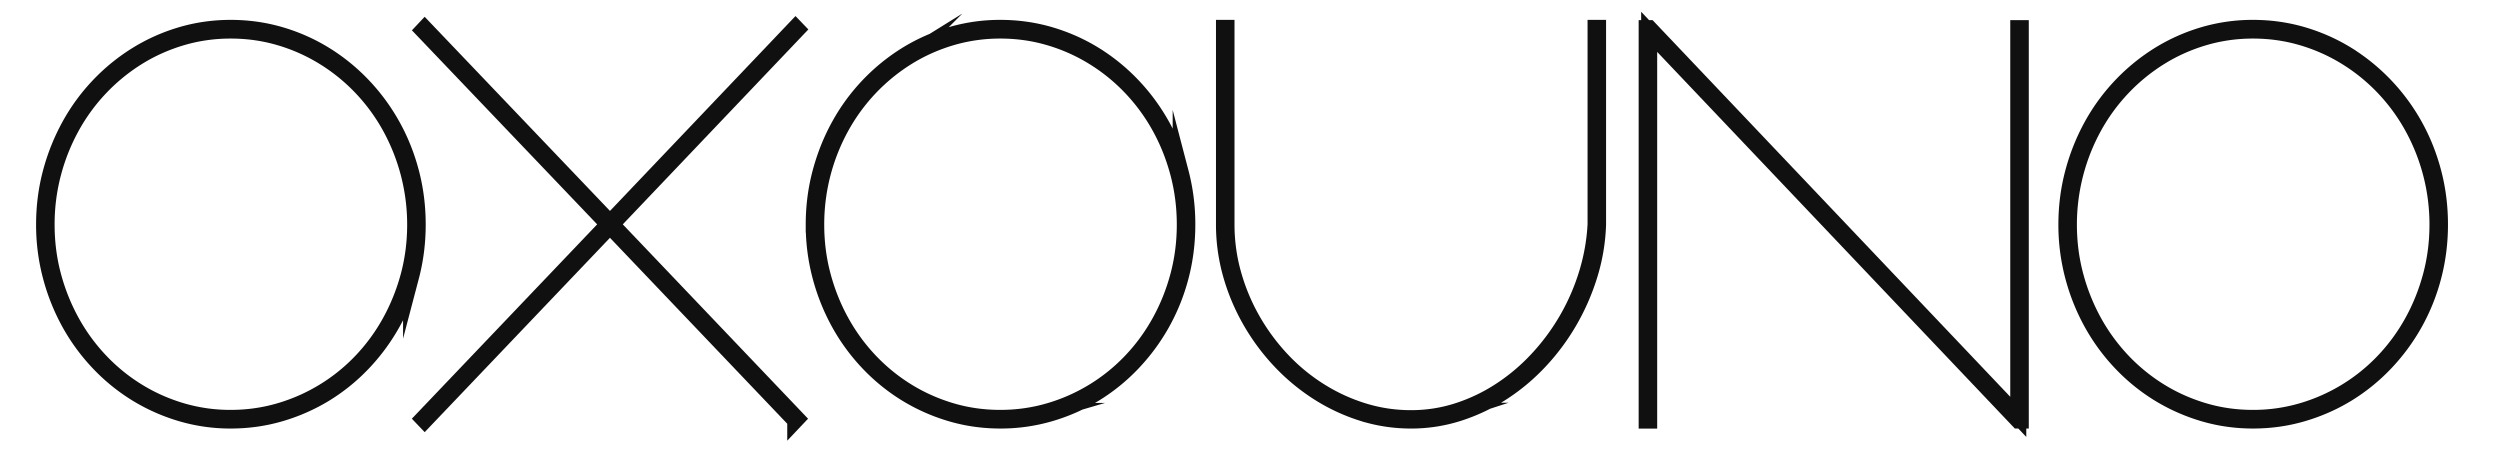
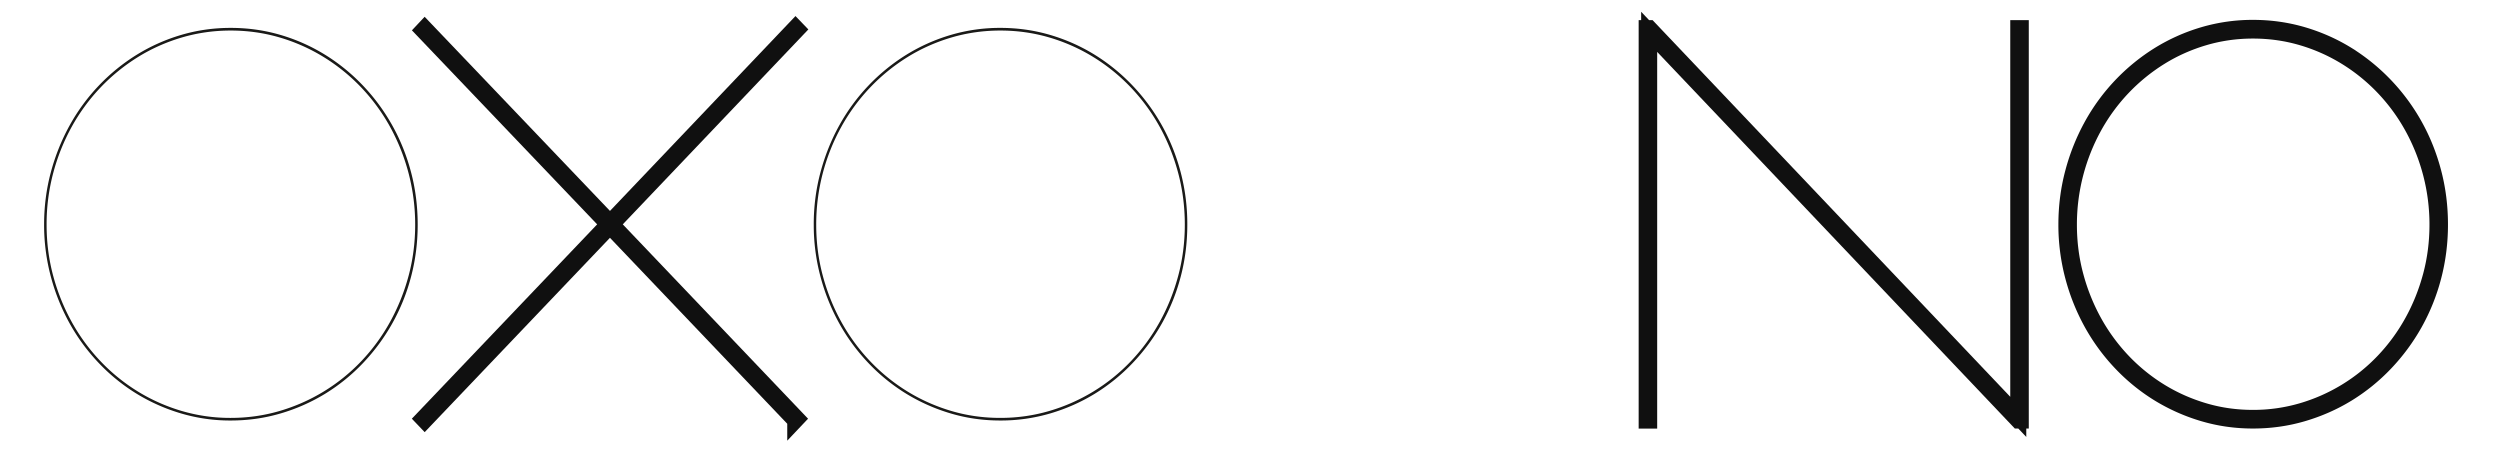
<svg xmlns="http://www.w3.org/2000/svg" width="156" height="28" viewBox="0 0 156 28" fill="none">
  <g id="logo">
    <g id="Group">
      <g id="Group_2">
        <g id="Group_3">
          <path id="Vector" d="M2.908 14.016c0 1.11.137 2.176.412 3.198a12.775 12.775 0 001.16 2.882 11.904 11.904 0 001.797 2.449 11.51 11.51 0 002.326 1.884c.85.523 1.764.928 2.739 1.216a10.68 10.68 0 003.05.432c1.058 0 2.077-.144 3.057-.432a11.47 11.47 0 005.089-3.1c.7-.735 1.3-1.551 1.797-2.449a12.79 12.79 0 001.16-2.882c.275-1.023.412-2.089.412-3.198a12.639 12.639 0 00-1.572-6.112 11.878 11.878 0 00-1.797-2.449 11.688 11.688 0 00-2.335-1.892 11.267 11.267 0 00-2.754-1.225c-.98-.289-2-.432-3.057-.432-1.049 0-2.063.144-3.042.432-.98.29-1.896.697-2.747 1.225A11.875 11.875 0 004.48 7.904 12.676 12.676 0 003.32 10.8a12.434 12.434 0 00-.412 3.215zm-.156 0c0-1.132.14-2.22.42-3.265a12.991 12.991 0 011.176-2.93 12.001 12.001 0 011.82-2.482 11.943 11.943 0 012.358-1.918 11.416 11.416 0 012.778-1.241c.991-.293 2.02-.44 3.089-.44 1.08 0 2.116.147 3.112.44a11.38 11.38 0 012.786 1.241 11.914 11.914 0 012.357 1.918c.71.745 1.32 1.573 1.828 2.482.508.909.9 1.885 1.175 2.93.275 1.044.413 2.132.413 3.265 0 1.12-.138 2.203-.413 3.248a12.344 12.344 0 01-1.175 2.92 12.355 12.355 0 01-1.828 2.475 11.689 11.689 0 01-2.357 1.91 11.58 11.58 0 01-2.786 1.231c-.996.294-2.033.44-3.112.44a10.79 10.79 0 01-3.089-.44 11.594 11.594 0 01-2.778-1.232 11.65 11.65 0 01-2.357-1.91 12.134 12.134 0 01-1.821-2.473 12.803 12.803 0 01-1.175-2.921 12.476 12.476 0 01-.421-3.248z" fill="#1A1A18" />
-           <path id="Vector_2" d="M2.908 14.016c0 1.11.137 2.176.412 3.198a12.775 12.775 0 001.16 2.882 11.904 11.904 0 001.797 2.449 11.51 11.51 0 002.326 1.884c.85.523 1.764.928 2.739 1.216a10.68 10.68 0 003.05.432c1.058 0 2.077-.144 3.057-.432a11.47 11.47 0 005.089-3.1c.7-.735 1.3-1.551 1.797-2.449a12.79 12.79 0 001.16-2.882c.275-1.023.412-2.089.412-3.198a12.639 12.639 0 00-1.572-6.112 11.878 11.878 0 00-1.797-2.449 11.688 11.688 0 00-2.335-1.892 11.267 11.267 0 00-2.754-1.225c-.98-.289-2-.432-3.057-.432-1.049 0-2.063.144-3.042.432-.98.29-1.896.697-2.747 1.225A11.875 11.875 0 004.48 7.904 12.676 12.676 0 003.32 10.8a12.434 12.434 0 00-.412 3.215zm-.156 0c0-1.132.14-2.22.42-3.265a12.991 12.991 0 011.176-2.93 12.001 12.001 0 011.82-2.482 11.943 11.943 0 012.358-1.918 11.416 11.416 0 012.778-1.241c.991-.293 2.02-.44 3.089-.44 1.08 0 2.116.147 3.112.44a11.38 11.38 0 012.786 1.241 11.914 11.914 0 012.357 1.918c.71.745 1.32 1.573 1.828 2.482.508.909.9 1.885 1.175 2.93.275 1.044.413 2.132.413 3.265 0 1.12-.138 2.203-.413 3.248a12.346 12.346 0 01-1.175 2.92 12.355 12.355 0 01-1.828 2.475 11.689 11.689 0 01-2.357 1.91 11.58 11.58 0 01-2.786 1.231c-.996.294-2.033.44-3.112.44a10.79 10.79 0 01-3.089-.44 11.594 11.594 0 01-2.778-1.232 11.65 11.65 0 01-2.357-1.91 12.134 12.134 0 01-1.821-2.473 12.805 12.805 0 01-1.175-2.921 12.476 12.476 0 01-.421-3.248z" stroke="#101010" stroke-miterlimit="10" />
-           <path id="Vector_3" d="M49.624 26.242L38.061 14.114 26.5 26.242l-.11-.115L37.954 14 26.392 1.89l.109-.116 11.562 12.112L49.64 1.725l.109.113L38.171 14l11.562 12.128-.109.115z" fill="#1A1A18" />
          <path id="Vector_4" d="M49.624 26.242L38.061 14.114 26.5 26.242l-.11-.115L37.954 14 26.392 1.89l.109-.116 11.562 12.112L49.64 1.725l.109.113L38.171 14l11.562 12.128-.109.115z" stroke="#101010" stroke-miterlimit="10" />
          <path id="Vector_5" d="M50.932 14.016c0 1.11.137 2.176.413 3.198.274 1.023.66 1.984 1.159 2.882a11.9 11.9 0 001.797 2.449c.7.735 1.477 1.362 2.326 1.884.851.523 1.764.928 2.739 1.216.975.289 1.991.432 3.05.432 1.059 0 2.078-.144 3.058-.432a11.464 11.464 0 005.09-3.1 11.87 11.87 0 001.796-2.449c.499-.897.885-1.858 1.16-2.882.274-1.023.412-2.089.412-3.198 0-1.11-.138-2.182-.412-3.215-.276-1.035-.662-2-1.16-2.897a11.874 11.874 0 00-1.797-2.449 11.688 11.688 0 00-2.334-1.892 11.26 11.26 0 00-2.755-1.225c-.981-.289-2-.432-3.058-.432-1.048 0-2.062.144-3.042.432-.98.29-1.896.697-2.747 1.225a11.871 11.871 0 00-4.123 4.341 12.578 12.578 0 00-1.572 6.112zm-.155 0c0-1.132.14-2.22.421-3.265.28-1.045.671-2.021 1.175-2.93a12.032 12.032 0 014.177-4.4 11.417 11.417 0 012.778-1.241 10.84 10.84 0 013.089-.44c1.08 0 2.116.147 3.113.44.995.294 1.924.708 2.785 1.241a11.911 11.911 0 012.357 1.918c.71.745 1.32 1.573 1.829 2.482.507.909.9 1.885 1.174 2.93a12.72 12.72 0 01.413 3.265c0 1.12-.137 2.203-.412 3.248a12.348 12.348 0 01-1.175 2.92 12.355 12.355 0 01-1.829 2.475 11.686 11.686 0 01-2.357 1.91c-.861.527-1.79.938-2.785 1.231a10.95 10.95 0 01-3.113.44c-1.069 0-2.099-.146-3.089-.44a11.614 11.614 0 01-2.778-1.232 11.679 11.679 0 01-2.357-1.91 12.09 12.09 0 01-1.82-2.473 12.804 12.804 0 01-1.175-2.921 12.434 12.434 0 01-.42-3.248z" fill="#1A1A18" />
-           <path id="Vector_6" d="M50.932 14.016c0 1.11.137 2.176.413 3.198.274 1.023.66 1.984 1.159 2.882a11.9 11.9 0 001.797 2.449c.7.735 1.477 1.362 2.326 1.884.851.523 1.764.928 2.739 1.216.975.289 1.991.432 3.05.432 1.059 0 2.078-.144 3.058-.432a11.464 11.464 0 005.09-3.1 11.87 11.87 0 001.796-2.449c.499-.897.885-1.858 1.16-2.882.274-1.023.412-2.089.412-3.198 0-1.11-.138-2.182-.412-3.215-.276-1.035-.662-2-1.16-2.897a11.874 11.874 0 00-1.797-2.449 11.688 11.688 0 00-2.334-1.892 11.26 11.26 0 00-2.755-1.225c-.981-.289-2-.432-3.058-.432-1.048 0-2.062.144-3.042.432-.98.29-1.896.697-2.747 1.225a11.871 11.871 0 00-4.123 4.341 12.578 12.578 0 00-1.572 6.112zm-.155 0c0-1.132.14-2.22.421-3.265.28-1.045.671-2.021 1.175-2.93a12.032 12.032 0 014.177-4.4 11.417 11.417 0 012.778-1.241 10.84 10.84 0 013.089-.44c1.08 0 2.116.147 3.113.44.995.294 1.924.708 2.785 1.241a11.911 11.911 0 012.357 1.918c.71.745 1.32 1.573 1.829 2.482.507.909.9 1.885 1.174 2.93a12.72 12.72 0 01.413 3.265c0 1.12-.137 2.203-.412 3.248a12.35 12.35 0 01-1.175 2.92 12.355 12.355 0 01-1.829 2.475 11.686 11.686 0 01-2.357 1.91c-.861.527-1.79.938-2.785 1.231a10.95 10.95 0 01-3.113.44c-1.069 0-2.099-.146-3.089-.44a11.614 11.614 0 01-2.778-1.232 11.679 11.679 0 01-2.357-1.91 12.09 12.09 0 01-1.82-2.473 12.806 12.806 0 01-1.175-2.921 12.434 12.434 0 01-.42-3.248z" stroke="#101010" stroke-miterlimit="10" />
-           <path id="Vector_7" d="M99.719 1.74V14a11.906 11.906 0 01-.506 3.085 13.935 13.935 0 01-1.237 2.88 13.628 13.628 0 01-1.845 2.515c-.71.767-1.49 1.427-2.341 1.982-.851.555-1.761.99-2.732 1.306a9.652 9.652 0 01-3.01.473c-1.048 0-2.062-.155-3.043-.465a11.56 11.56 0 01-2.77-1.298 12.457 12.457 0 01-2.373-1.975 13.178 13.178 0 01-1.85-2.507 12.744 12.744 0 01-1.207-2.88 11.416 11.416 0 01-.428-3.119V1.74h.156V14c0 1.055.14 2.083.42 3.085.28 1 .674 1.95 1.183 2.848a13.052 13.052 0 001.82 2.481 11.924 11.924 0 002.343 1.95c.856.544 1.768.97 2.738 1.273.97.305 1.974.457 3.01.457 1.018 0 2-.155 2.95-.465a11.08 11.08 0 002.684-1.298c.84-.554 1.61-1.212 2.311-1.975a13.718 13.718 0 003.042-5.33c.301-.995.478-2.004.53-3.027V1.74h.155z" fill="#1A1A18" />
-           <path id="Vector_8" d="M99.719 1.74V14a11.906 11.906 0 01-.506 3.085 13.935 13.935 0 01-1.237 2.88 13.628 13.628 0 01-1.845 2.515c-.71.767-1.49 1.427-2.341 1.982-.851.555-1.761.99-2.732 1.306a9.652 9.652 0 01-3.01.473c-1.048 0-2.062-.155-3.043-.465a11.56 11.56 0 01-2.77-1.298 12.457 12.457 0 01-2.373-1.975 13.178 13.178 0 01-1.85-2.507 12.744 12.744 0 01-1.207-2.88 11.416 11.416 0 01-.428-3.119V1.74h.156V14c0 1.055.14 2.083.42 3.085.28 1 .674 1.95 1.183 2.848a13.052 13.052 0 001.82 2.481 11.924 11.924 0 002.343 1.95c.856.544 1.768.97 2.738 1.273.97.305 1.974.457 3.01.457 1.018 0 2-.155 2.95-.465a11.08 11.08 0 002.684-1.298c.84-.554 1.61-1.212 2.311-1.975a13.718 13.718 0 003.042-5.33c.301-.995.478-2.004.53-3.027V1.74h.155z" stroke="#101010" stroke-miterlimit="10" />
          <path id="Vector_9" d="M102.752 1.758h.156l23.032 24.255V1.758h.156V26.24h-.156L102.908 1.987v24.256h-.156V1.758z" fill="#1A1A18" />
          <path id="Vector_10" d="M102.752 1.758h.156l23.032 24.255V1.758h.156V26.24h-.156L102.908 1.987v24.256h-.156V1.758z" stroke="#101010" stroke-miterlimit="10" />
-           <path id="Vector_11" d="M129.099 14.016c0 1.11.138 2.176.413 3.198a12.742 12.742 0 001.159 2.882 11.96 11.96 0 001.797 2.449 11.596 11.596 0 002.326 1.884c.851.523 1.764.928 2.739 1.216.975.289 1.991.432 3.05.432a10.8 10.8 0 003.059-.432 11.465 11.465 0 005.088-3.1c.7-.735 1.3-1.551 1.797-2.449.499-.897.884-1.858 1.16-2.882.274-1.023.412-2.089.412-3.198a12.608 12.608 0 00-1.572-6.112 11.895 11.895 0 00-1.797-2.449 11.68 11.68 0 00-2.334-1.892 11.278 11.278 0 00-2.754-1.225c-.981-.289-2-.432-3.059-.432-1.047 0-2.061.144-3.042.432-.981.29-1.896.697-2.747 1.225a11.87 11.87 0 00-4.123 4.341 12.644 12.644 0 00-1.572 6.112zm-.156 0c0-1.132.141-2.22.421-3.265a12.946 12.946 0 011.175-2.93 12.06 12.06 0 014.177-4.4 11.43 11.43 0 012.778-1.241 10.84 10.84 0 013.089-.44c1.079 0 2.116.147 3.113.44.995.294 1.924.708 2.785 1.241a12.183 12.183 0 014.186 4.4c.508.909.899 1.885 1.174 2.93.275 1.044.413 2.132.413 3.265 0 1.12-.138 2.203-.413 3.248a12.333 12.333 0 01-1.174 2.92 12.381 12.381 0 01-1.829 2.475 11.704 11.704 0 01-2.357 1.91c-.861.527-1.79.938-2.785 1.231-.997.294-2.034.44-3.113.44-1.068 0-2.098-.146-3.089-.44a11.626 11.626 0 01-2.778-1.232 11.666 11.666 0 01-2.357-1.91 12.12 12.12 0 01-1.82-2.473 12.773 12.773 0 01-1.175-2.921 12.54 12.54 0 01-.421-3.248z" fill="#1A1A18" />
+           <path id="Vector_11" d="M129.099 14.016c0 1.11.138 2.176.413 3.198a12.742 12.742 0 001.159 2.882 11.96 11.96 0 001.797 2.449 11.596 11.596 0 002.326 1.884c.851.523 1.764.928 2.739 1.216.975.289 1.991.432 3.05.432a10.8 10.8 0 003.059-.432 11.465 11.465 0 005.088-3.1c.7-.735 1.3-1.551 1.797-2.449.499-.897.884-1.858 1.16-2.882.274-1.023.412-2.089.412-3.198a12.608 12.608 0 00-1.572-6.112 11.895 11.895 0 00-1.797-2.449 11.68 11.68 0 00-2.334-1.892 11.278 11.278 0 00-2.754-1.225c-.981-.289-2-.432-3.059-.432-1.047 0-2.061.144-3.042.432-.981.29-1.896.697-2.747 1.225a11.87 11.87 0 00-4.123 4.341 12.644 12.644 0 00-1.572 6.112zc0-1.132.141-2.22.421-3.265a12.946 12.946 0 011.175-2.93 12.06 12.06 0 014.177-4.4 11.43 11.43 0 012.778-1.241 10.84 10.84 0 013.089-.44c1.079 0 2.116.147 3.113.44.995.294 1.924.708 2.785 1.241a12.183 12.183 0 014.186 4.4c.508.909.899 1.885 1.174 2.93.275 1.044.413 2.132.413 3.265 0 1.12-.138 2.203-.413 3.248a12.333 12.333 0 01-1.174 2.92 12.381 12.381 0 01-1.829 2.475 11.704 11.704 0 01-2.357 1.91c-.861.527-1.79.938-2.785 1.231-.997.294-2.034.44-3.113.44-1.068 0-2.098-.146-3.089-.44a11.626 11.626 0 01-2.778-1.232 11.666 11.666 0 01-2.357-1.91 12.12 12.12 0 01-1.82-2.473 12.773 12.773 0 01-1.175-2.921 12.54 12.54 0 01-.421-3.248z" fill="#1A1A18" />
          <path id="Vector_12" d="M129.099 14.016c0 1.11.138 2.176.413 3.198a12.742 12.742 0 001.159 2.882 11.96 11.96 0 001.797 2.449 11.596 11.596 0 002.326 1.884c.851.523 1.764.928 2.739 1.216.975.289 1.991.432 3.05.432a10.8 10.8 0 003.059-.432 11.465 11.465 0 005.088-3.1c.7-.735 1.3-1.551 1.797-2.449.499-.897.884-1.858 1.16-2.882.274-1.023.412-2.089.412-3.198a12.608 12.608 0 00-1.572-6.112 11.895 11.895 0 00-1.797-2.449 11.68 11.68 0 00-2.334-1.892 11.278 11.278 0 00-2.754-1.225c-.981-.289-2-.432-3.059-.432-1.047 0-2.061.144-3.042.432-.981.29-1.896.697-2.747 1.225a11.87 11.87 0 00-4.123 4.341 12.644 12.644 0 00-1.572 6.112zm-.156 0c0-1.132.141-2.22.421-3.265a12.946 12.946 0 011.175-2.93 12.06 12.06 0 014.177-4.4 11.43 11.43 0 012.778-1.241 10.84 10.84 0 013.089-.44c1.079 0 2.116.147 3.113.44.995.294 1.924.708 2.785 1.241a12.183 12.183 0 014.186 4.4c.508.909.899 1.885 1.174 2.93.275 1.044.413 2.132.413 3.265 0 1.12-.138 2.203-.413 3.248a12.335 12.335 0 01-1.174 2.92 12.381 12.381 0 01-1.829 2.475 11.704 11.704 0 01-2.357 1.91c-.861.527-1.79.938-2.785 1.231-.997.294-2.034.44-3.113.44-1.068 0-2.098-.146-3.089-.44a11.626 11.626 0 01-2.778-1.232 11.666 11.666 0 01-2.357-1.91 12.12 12.12 0 01-1.82-2.473 12.774 12.774 0 01-1.175-2.921 12.54 12.54 0 01-.421-3.248z" stroke="#101010" stroke-miterlimit="10" />
        </g>
      </g>
    </g>
  </g>
</svg>